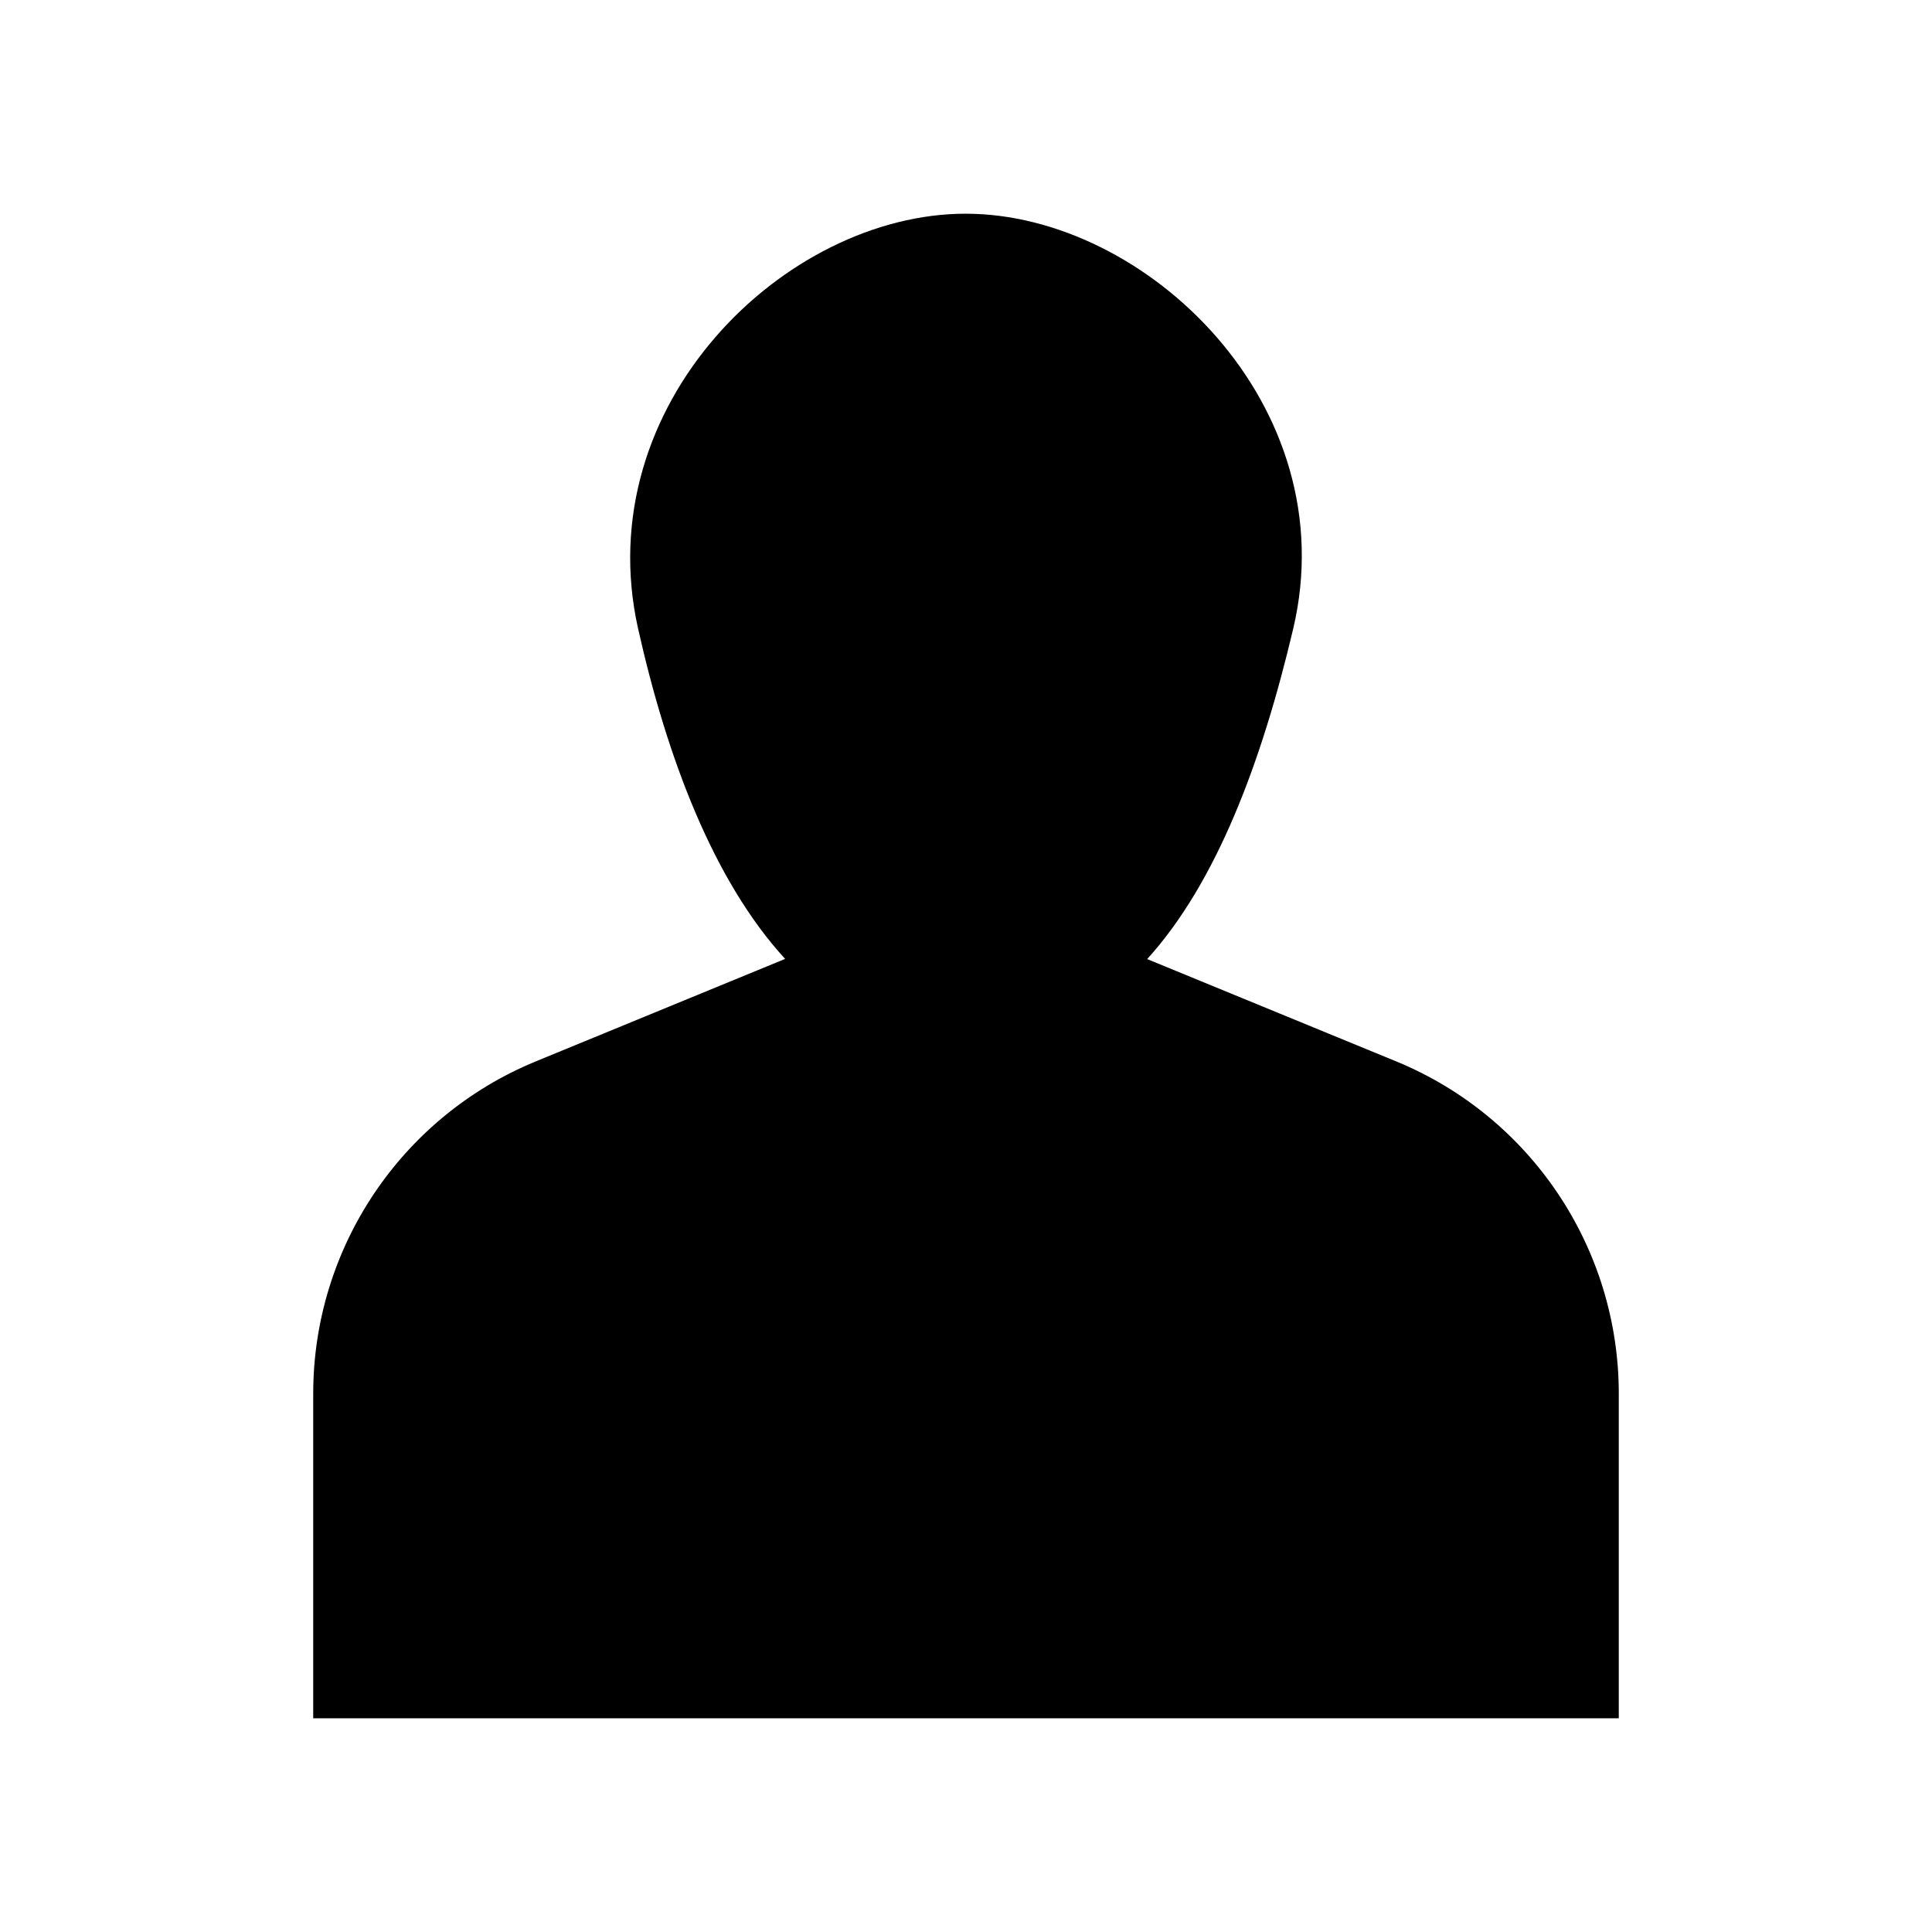
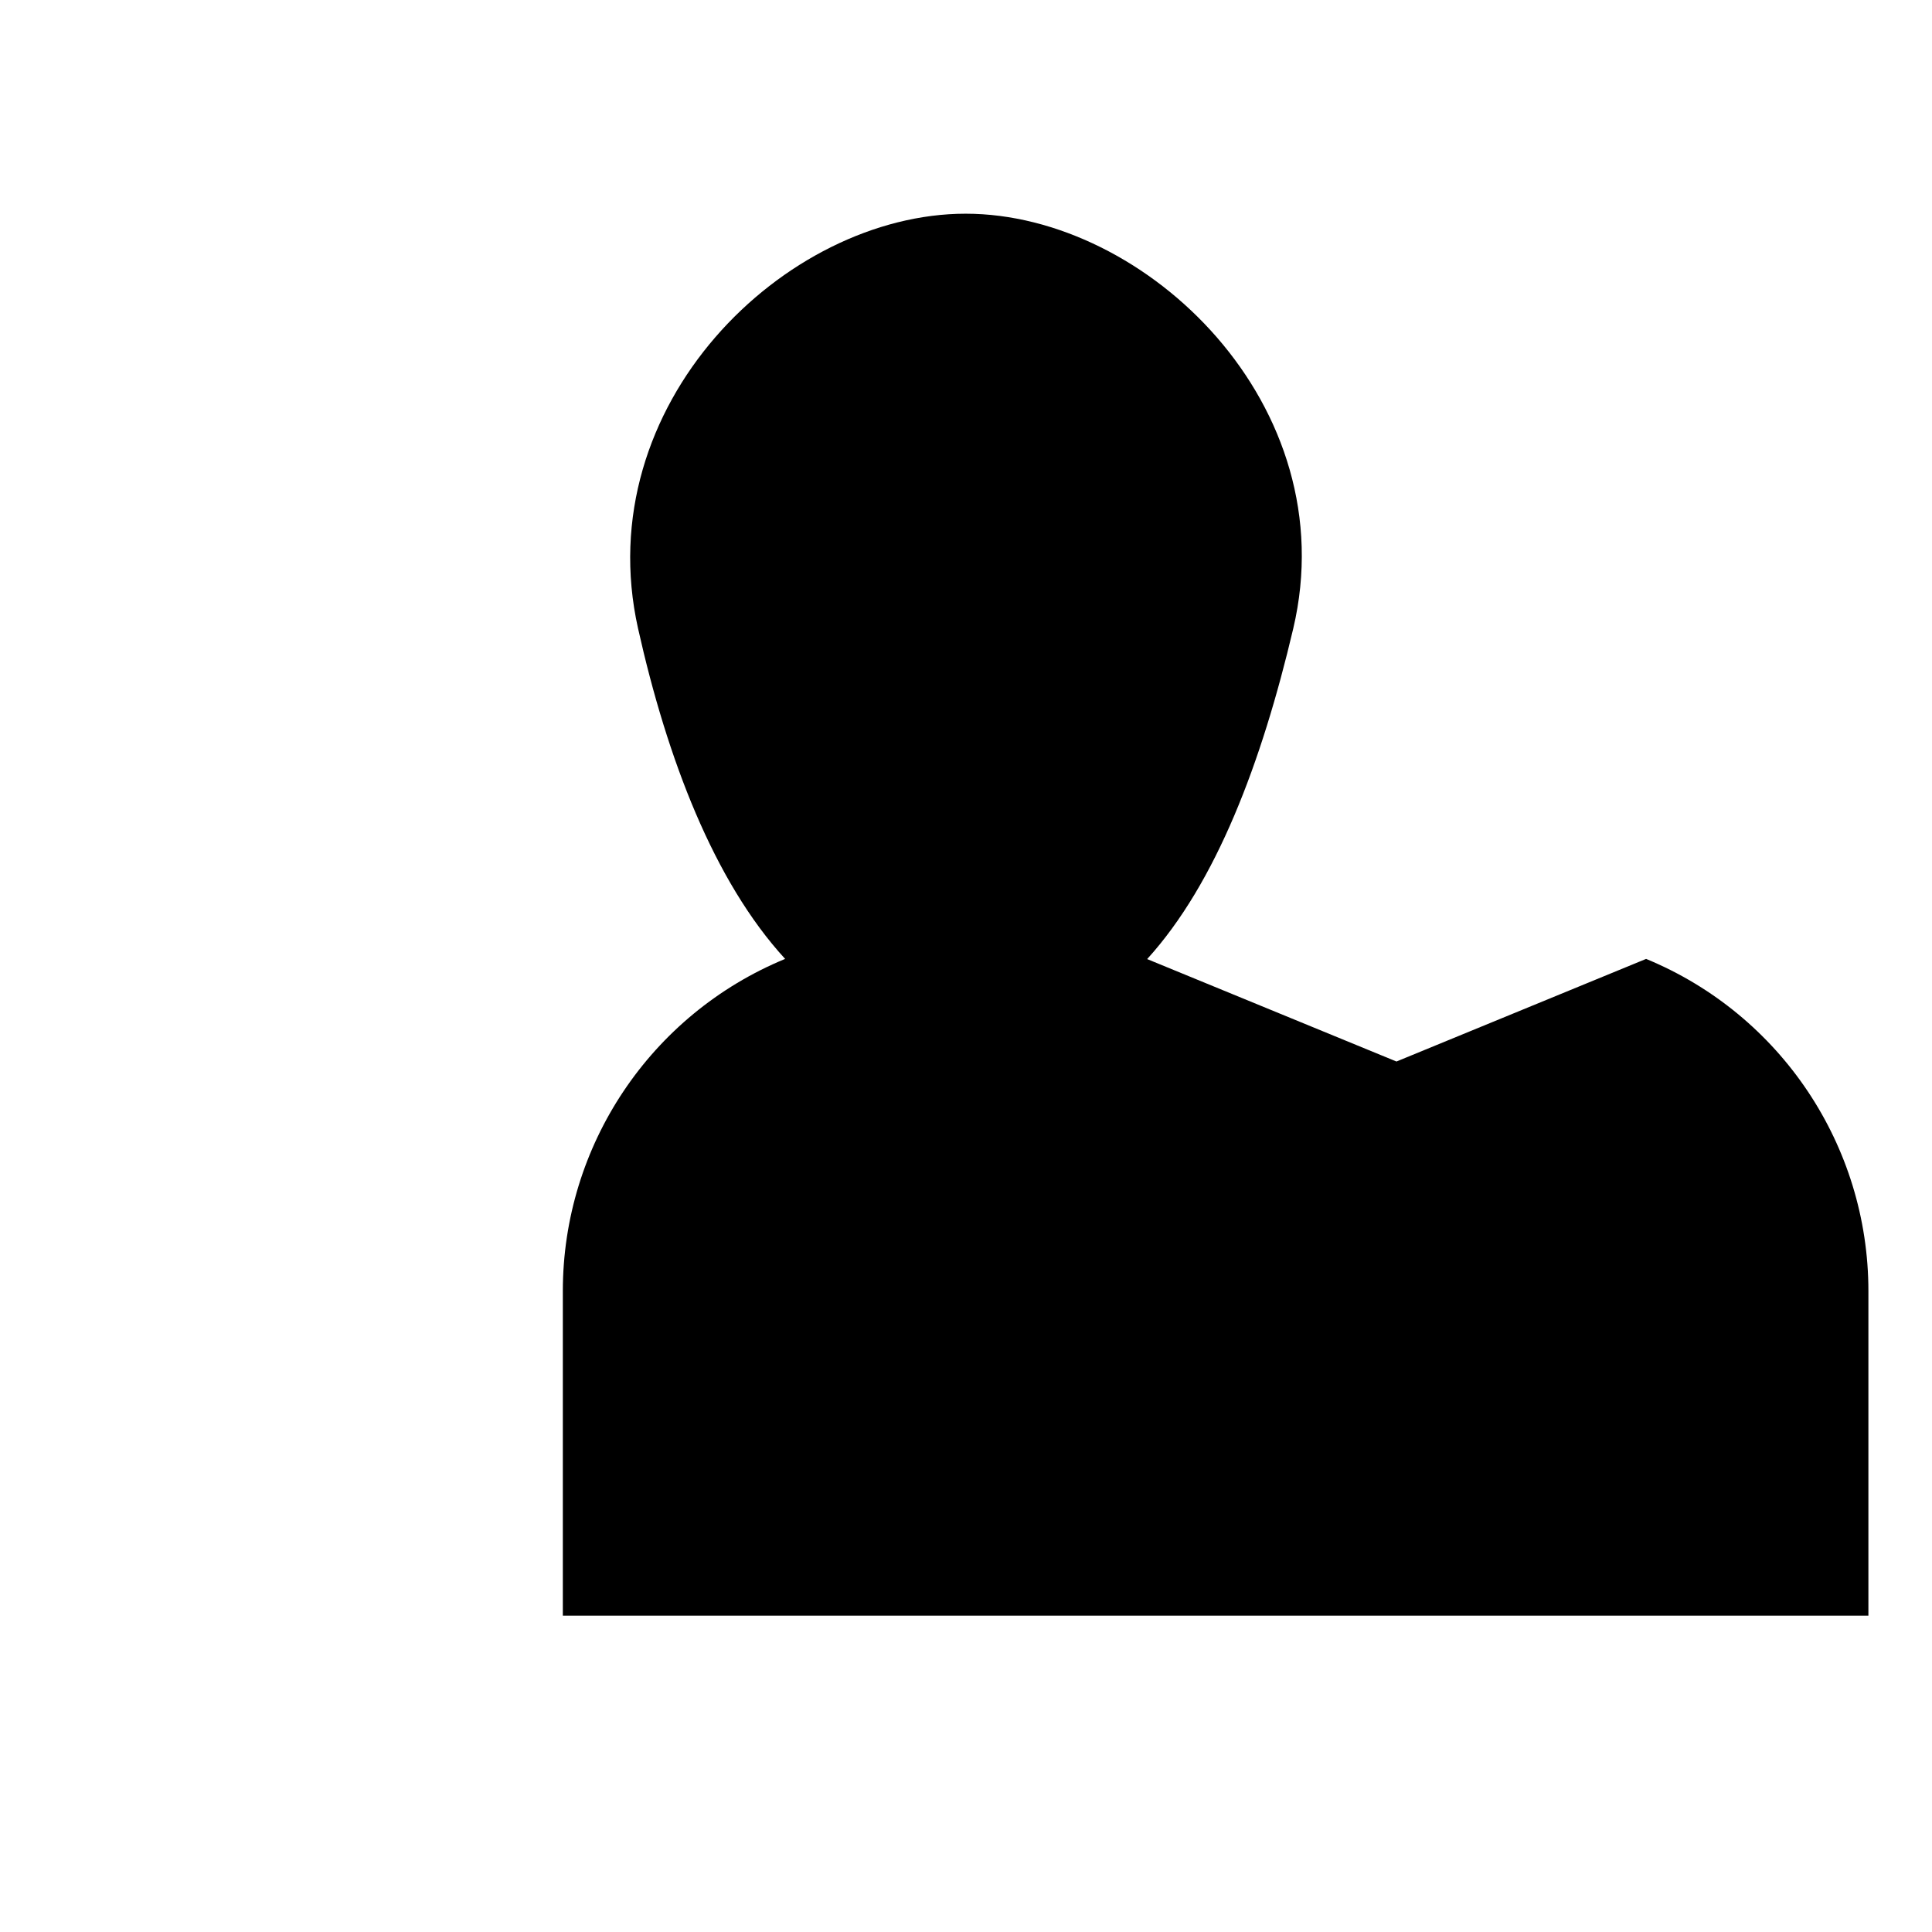
<svg xmlns="http://www.w3.org/2000/svg" fill="#000000" width="800px" height="800px" version="1.1" viewBox="144 144 512 512">
-   <path d="m514.08 425.31-66.07-27.145c18.305-20.164 30.336-52.035 38.711-87.582 13.93-59.105-38.867-109.95-86.812-109.95-47.945 0-100.07 50.691-86.812 109.95 7.707 34.445 20.066 66.934 38.969 87.535l-66.152 27.191c-35.652 14.707-58.91 49.465-58.91 88.031v86.02h345.99v-86.02c0-38.566-23.258-73.324-58.91-88.031z" />
+   <path d="m514.08 425.31-66.07-27.145c18.305-20.164 30.336-52.035 38.711-87.582 13.93-59.105-38.867-109.95-86.812-109.95-47.945 0-100.07 50.691-86.812 109.95 7.707 34.445 20.066 66.934 38.969 87.535c-35.652 14.707-58.91 49.465-58.91 88.031v86.02h345.99v-86.02c0-38.566-23.258-73.324-58.91-88.031z" />
</svg>